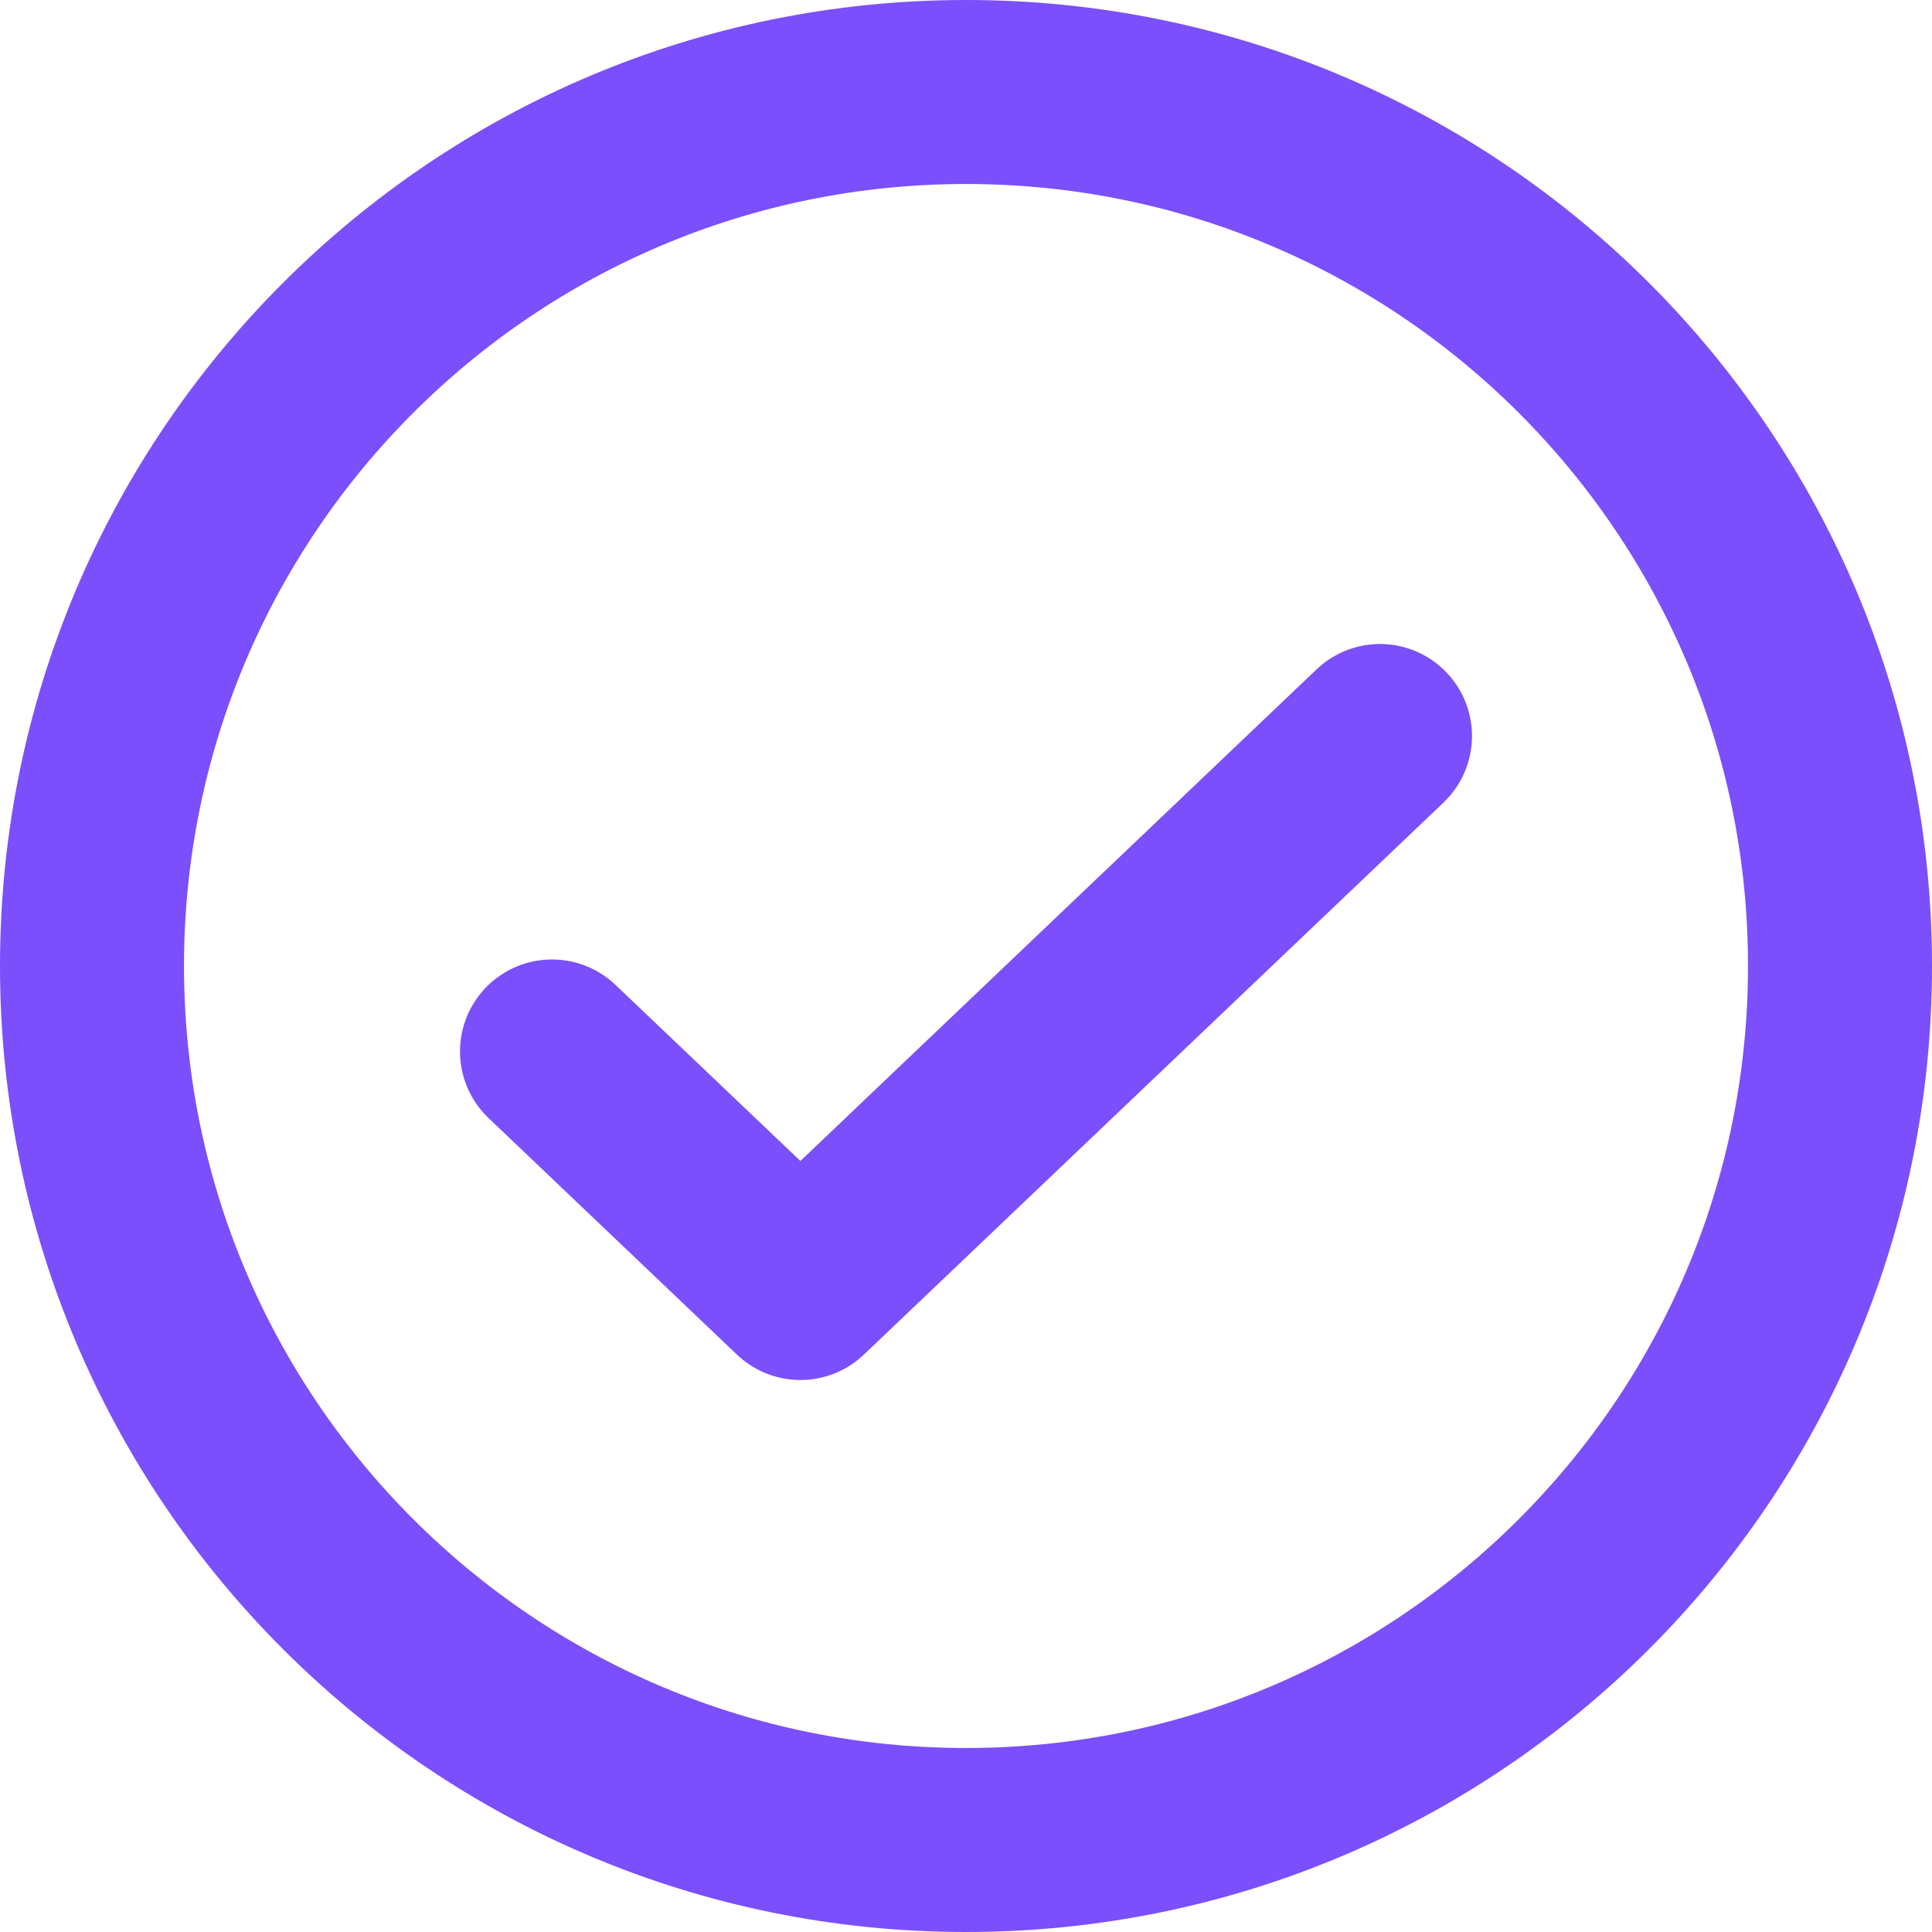
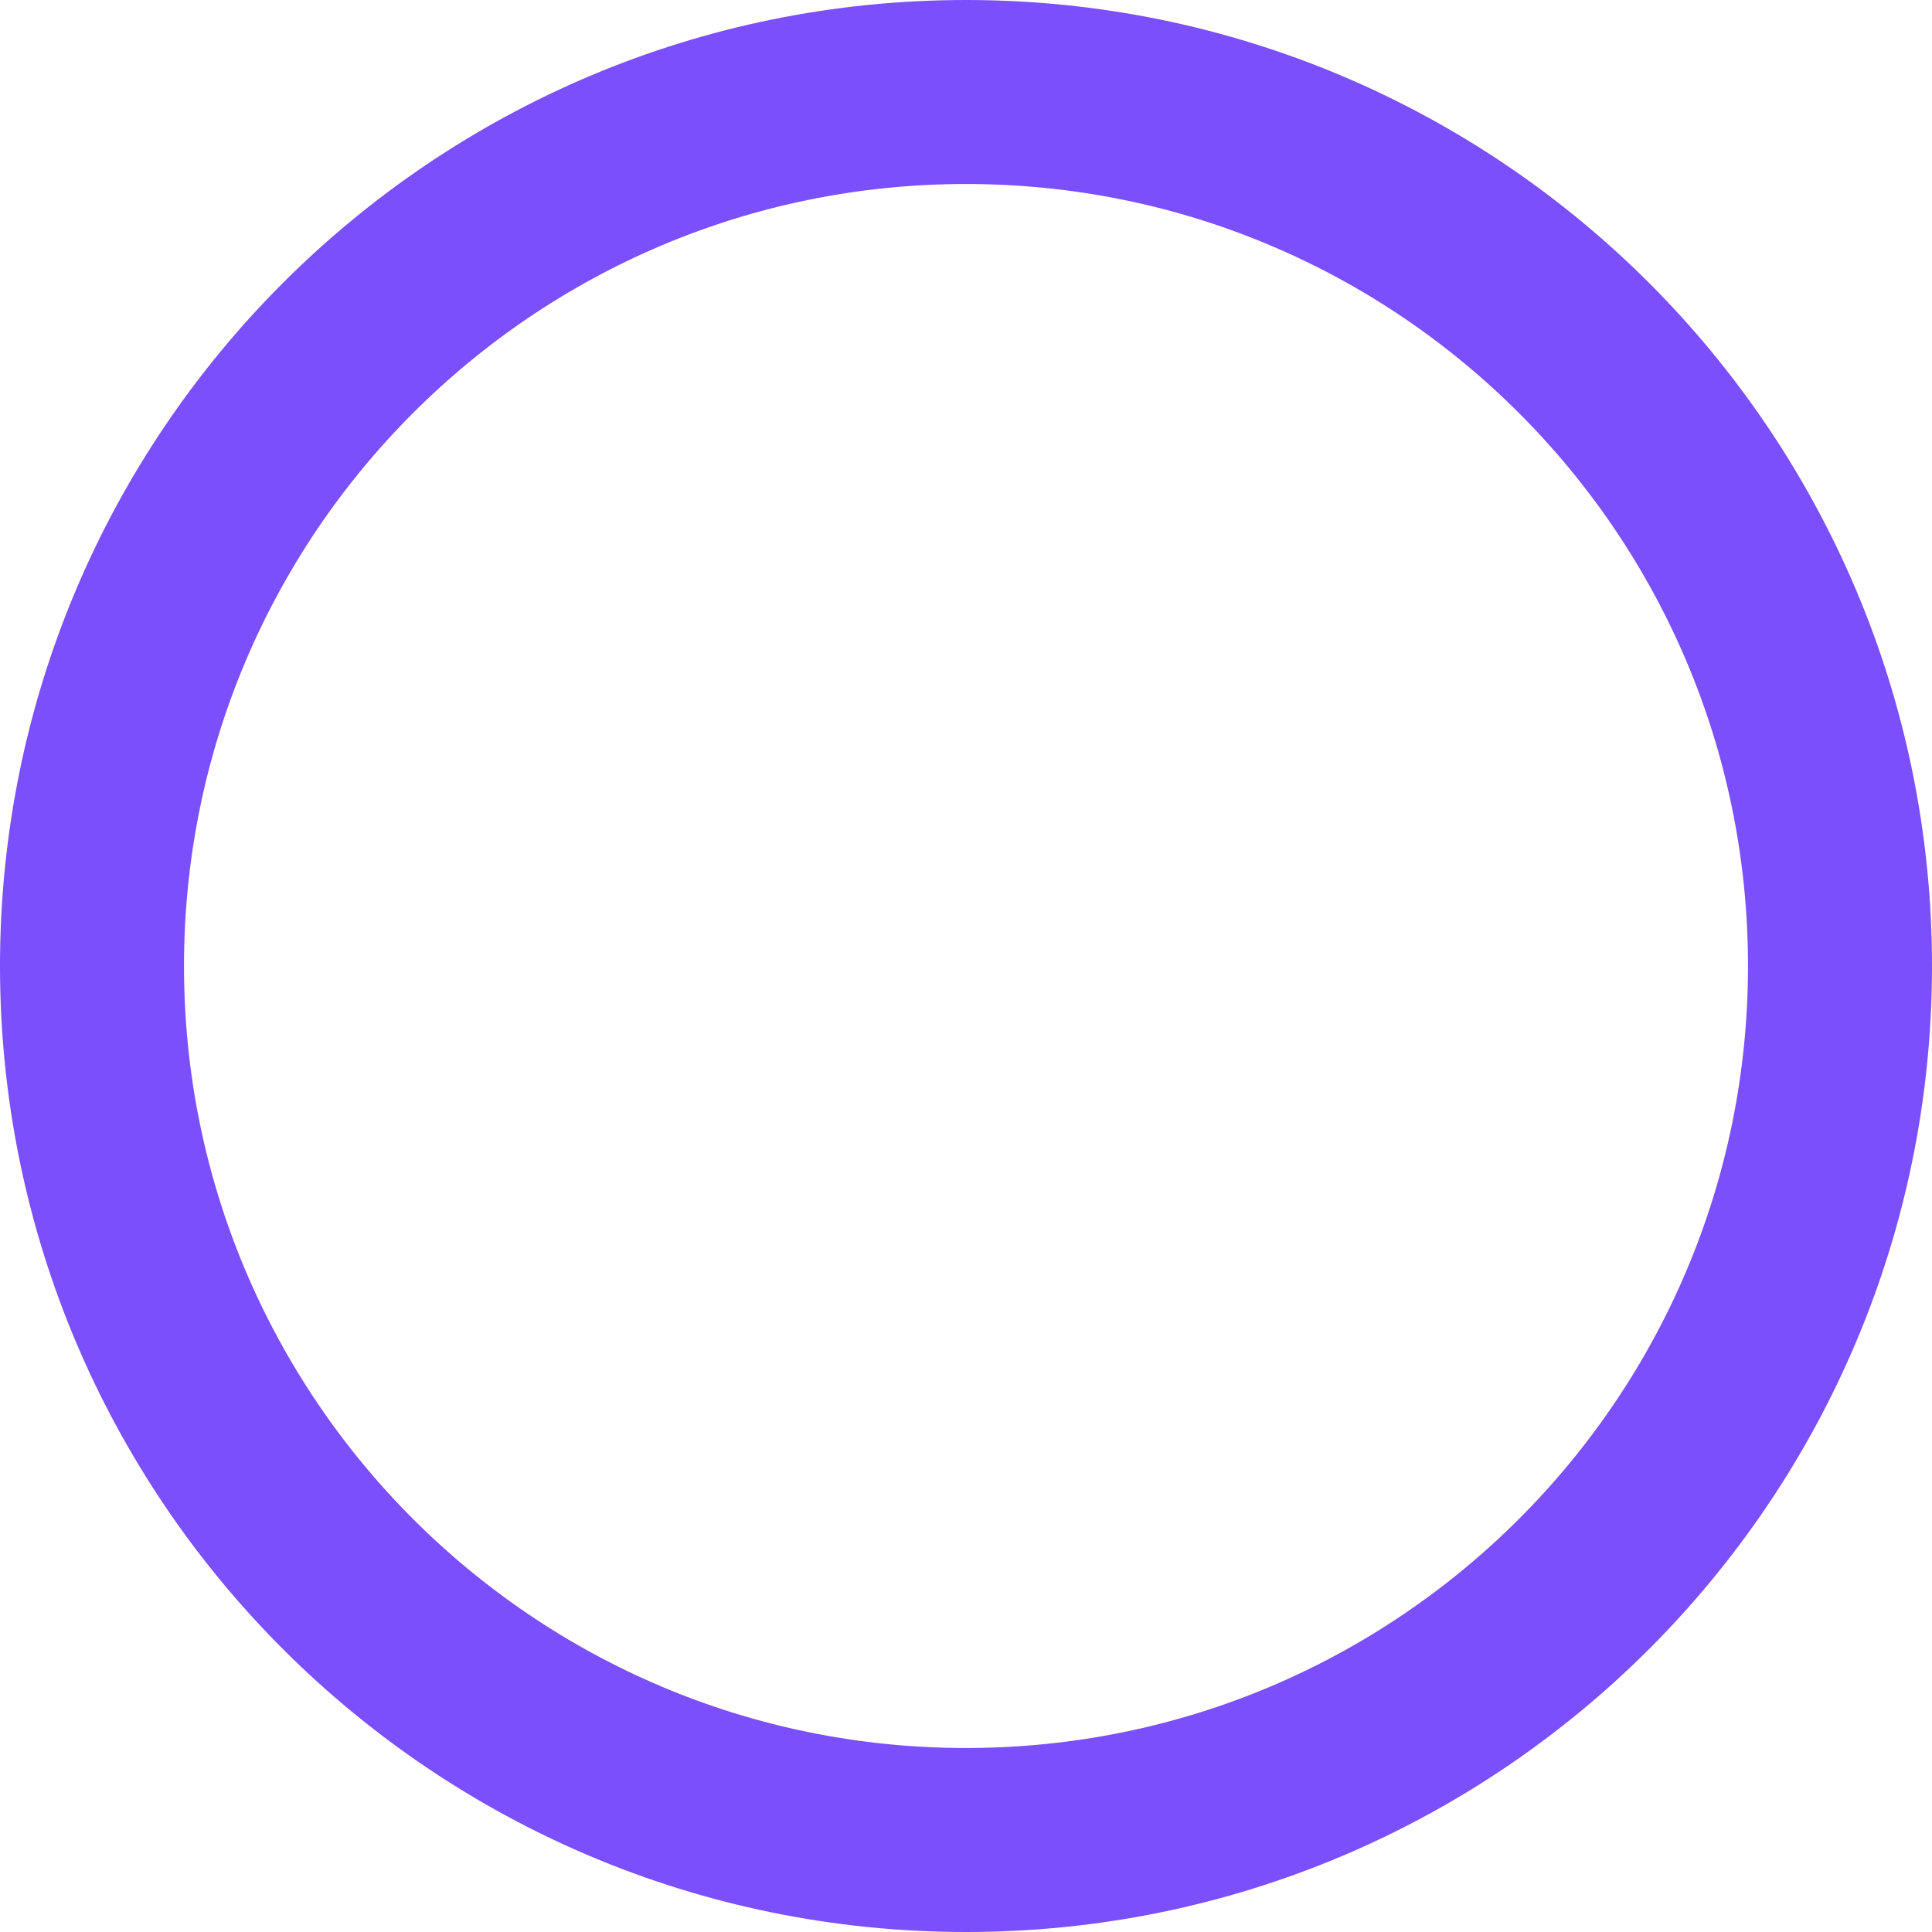
<svg xmlns="http://www.w3.org/2000/svg" width="21" height="21" viewBox="0 0 21 21" fill="none">
-   <path d="M6 11.429L8.7 14L15 8" stroke="#7B4FFB" stroke-width="2" stroke-linecap="round" stroke-linejoin="round" />
  <path d="M10.5 20C15.747 20 20 15.747 20 10.5C20 5.253 15.747 1 10.5 1C5.253 1 1 5.253 1 10.5C1 15.747 5.253 20 10.5 20Z" stroke="#7B4FFB" stroke-width="2" stroke-linecap="round" stroke-linejoin="round" />
</svg>